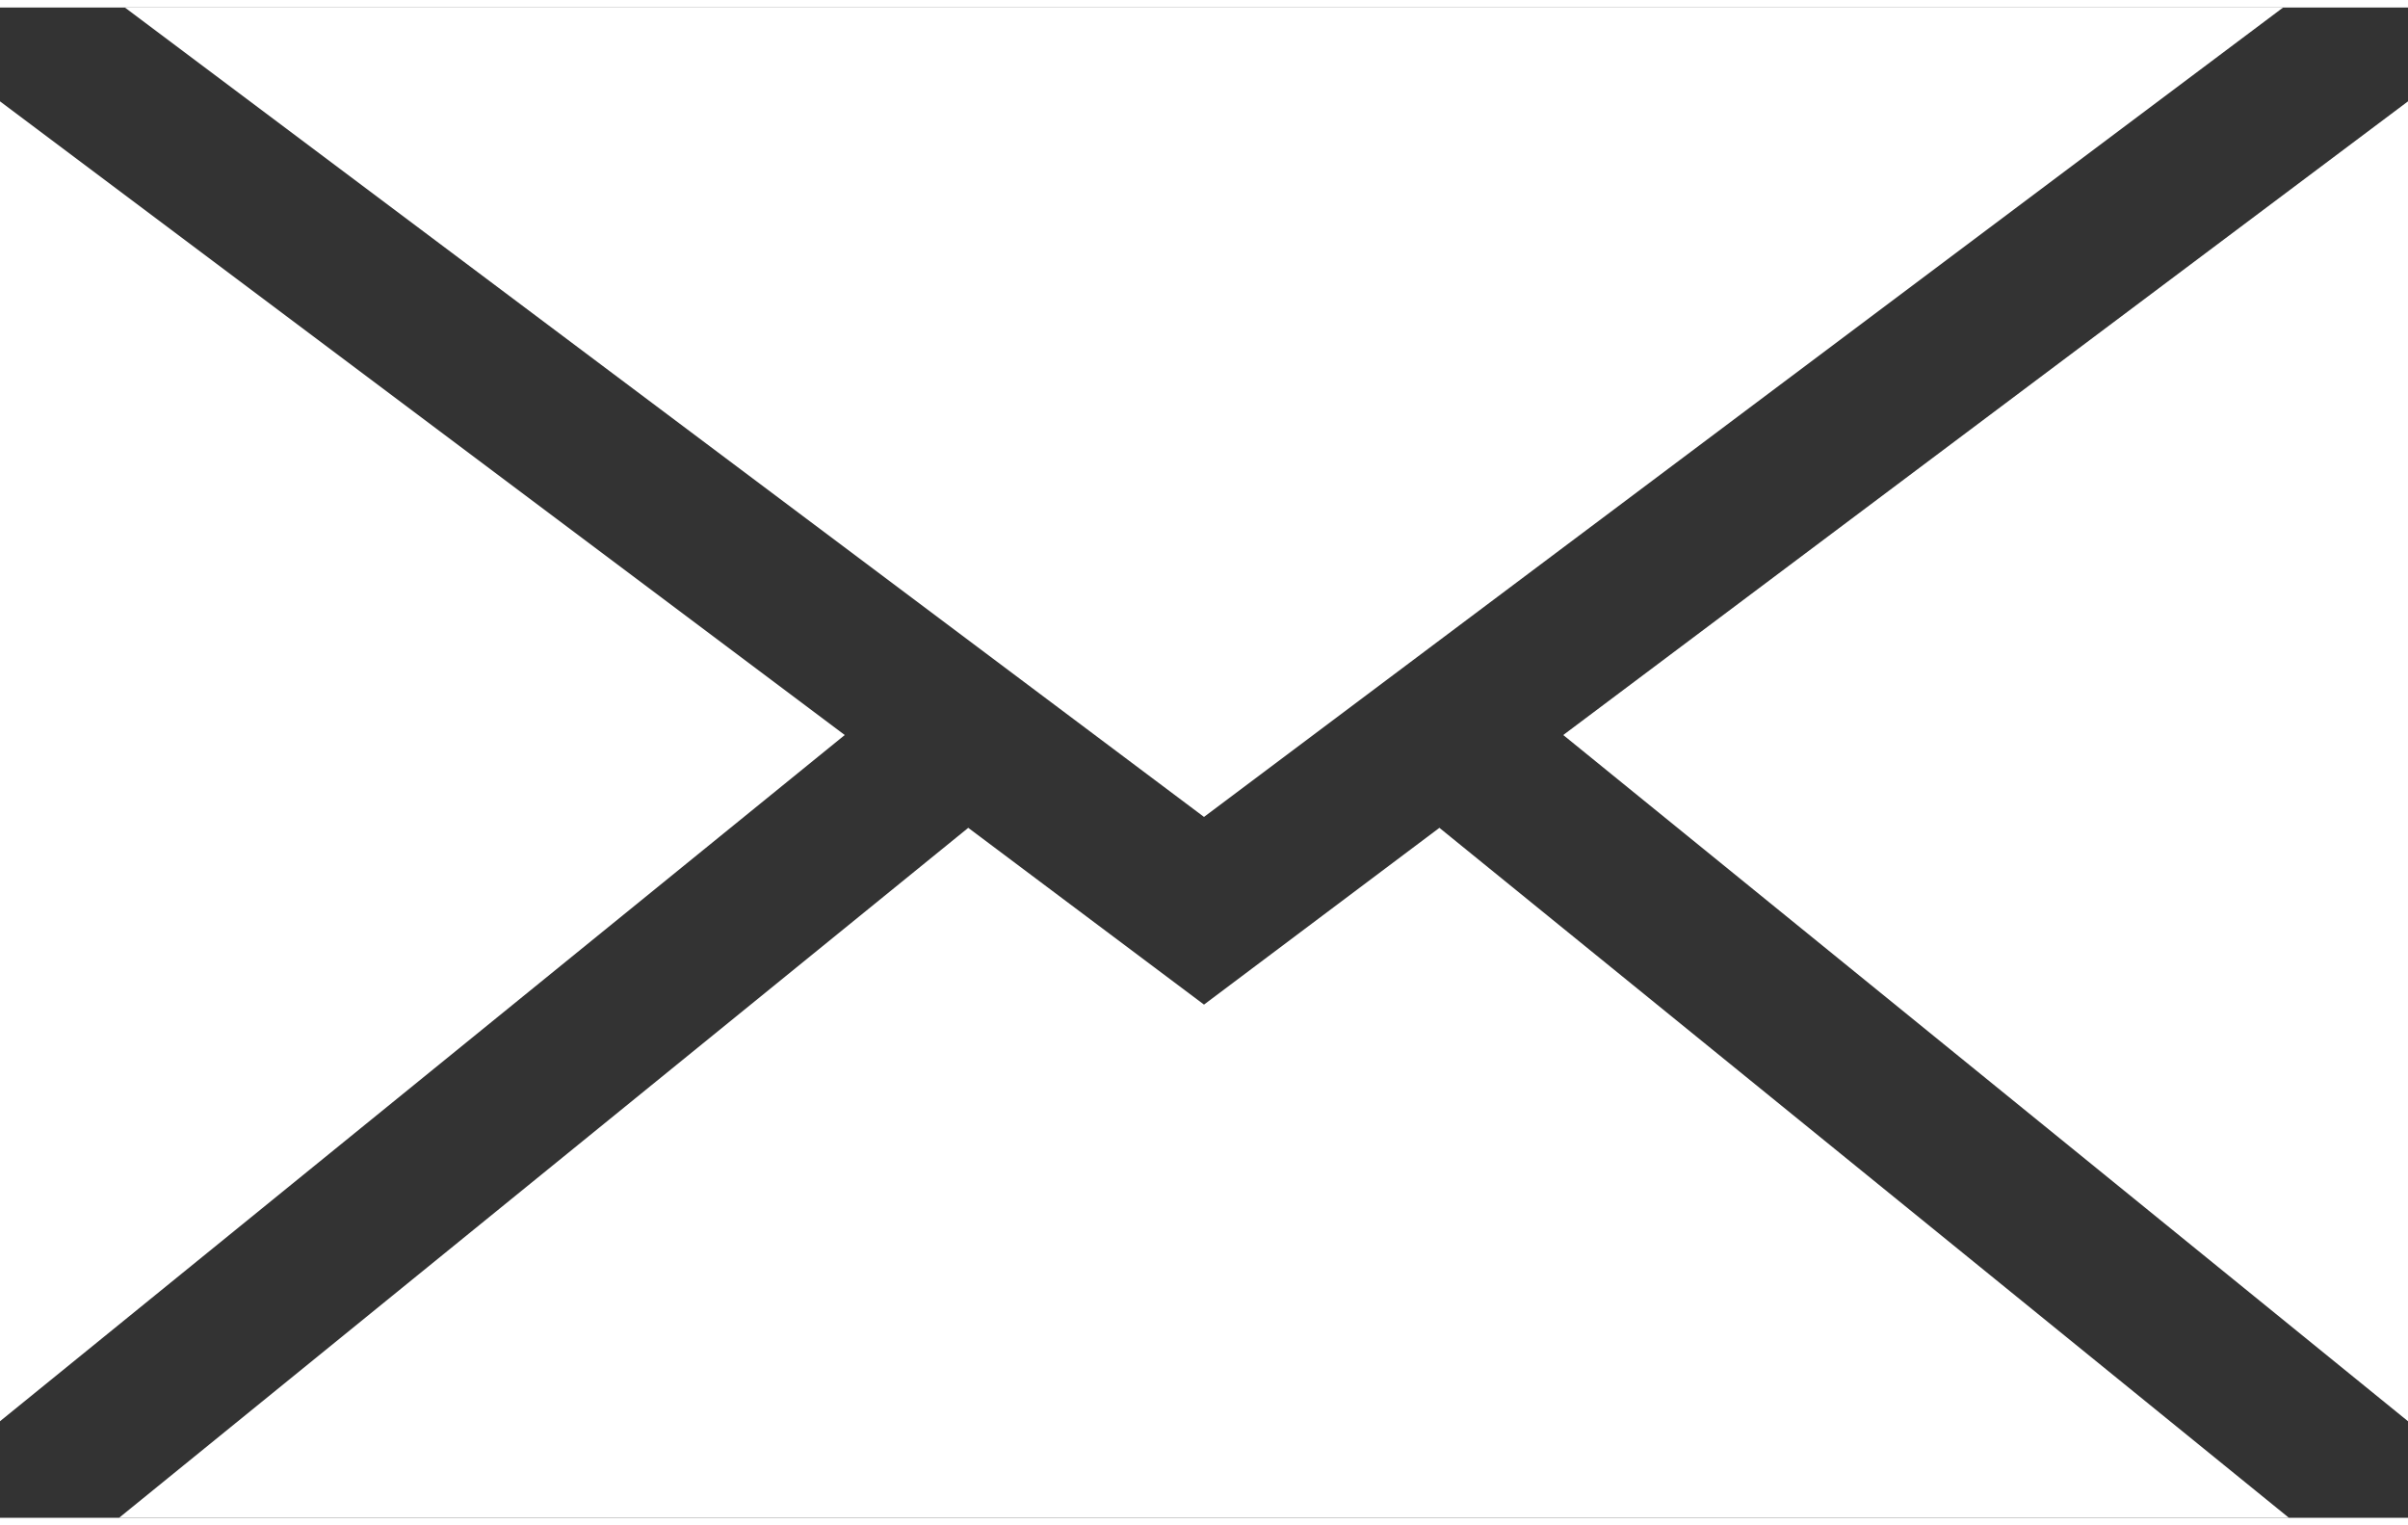
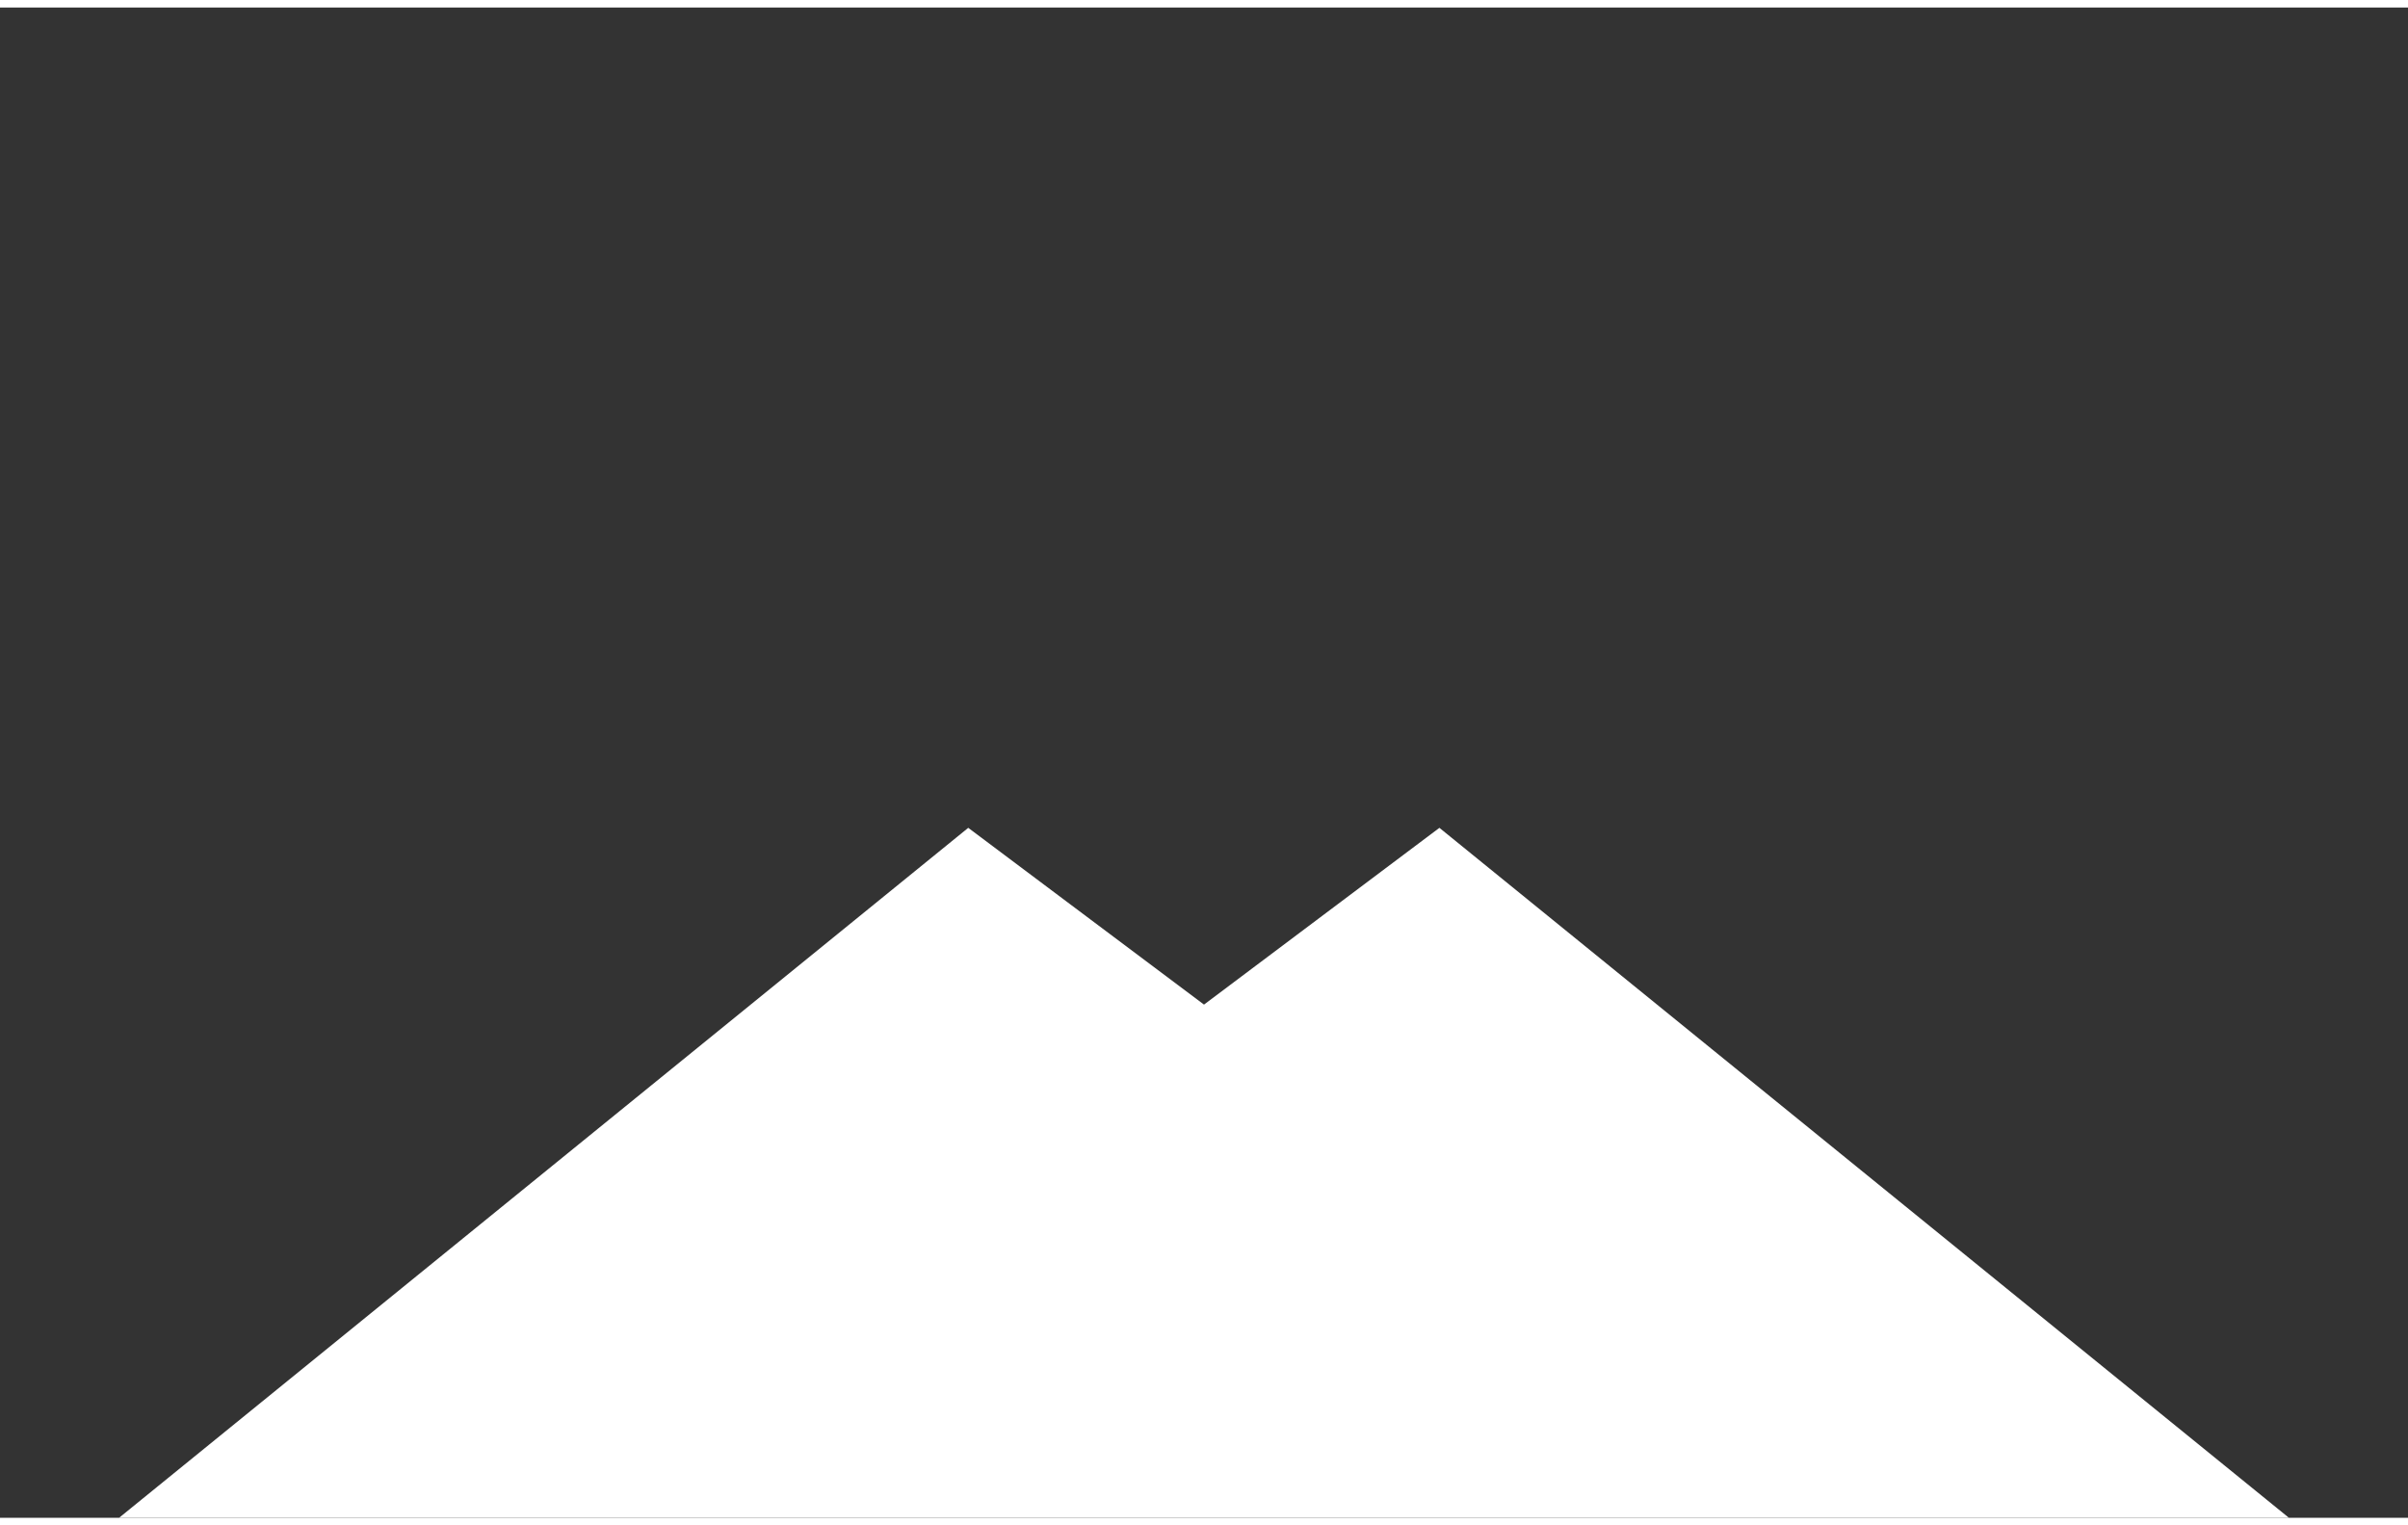
<svg xmlns="http://www.w3.org/2000/svg" id="Ebene_1" data-name="Ebene 1" viewBox="0 0 70.58 44.26" width="30" height="19">
  <rect x="0" y="0" width="70.58" height="44.26" fill="#333333" stroke="none" />
  <defs>
    <style>
      .cls-1 {
        fill: #fff;
      }
    </style>
  </defs>
-   <polygon class="cls-1" points="24.76 21.32 0 41.43 0 2.75 24.76 21.32" />
-   <polygon class="cls-1" points="35.29 23.72 3.66 0 66.92 0 35.29 23.72" />
  <polygon class="cls-1" points="42.19 24.04 67.09 44.26 3.49 44.26 28.38 24.04 35.29 29.22 42.19 24.04" />
-   <polygon class="cls-1" points="70.58 2.75 70.58 41.43 45.82 21.32 70.58 2.75" />
</svg>